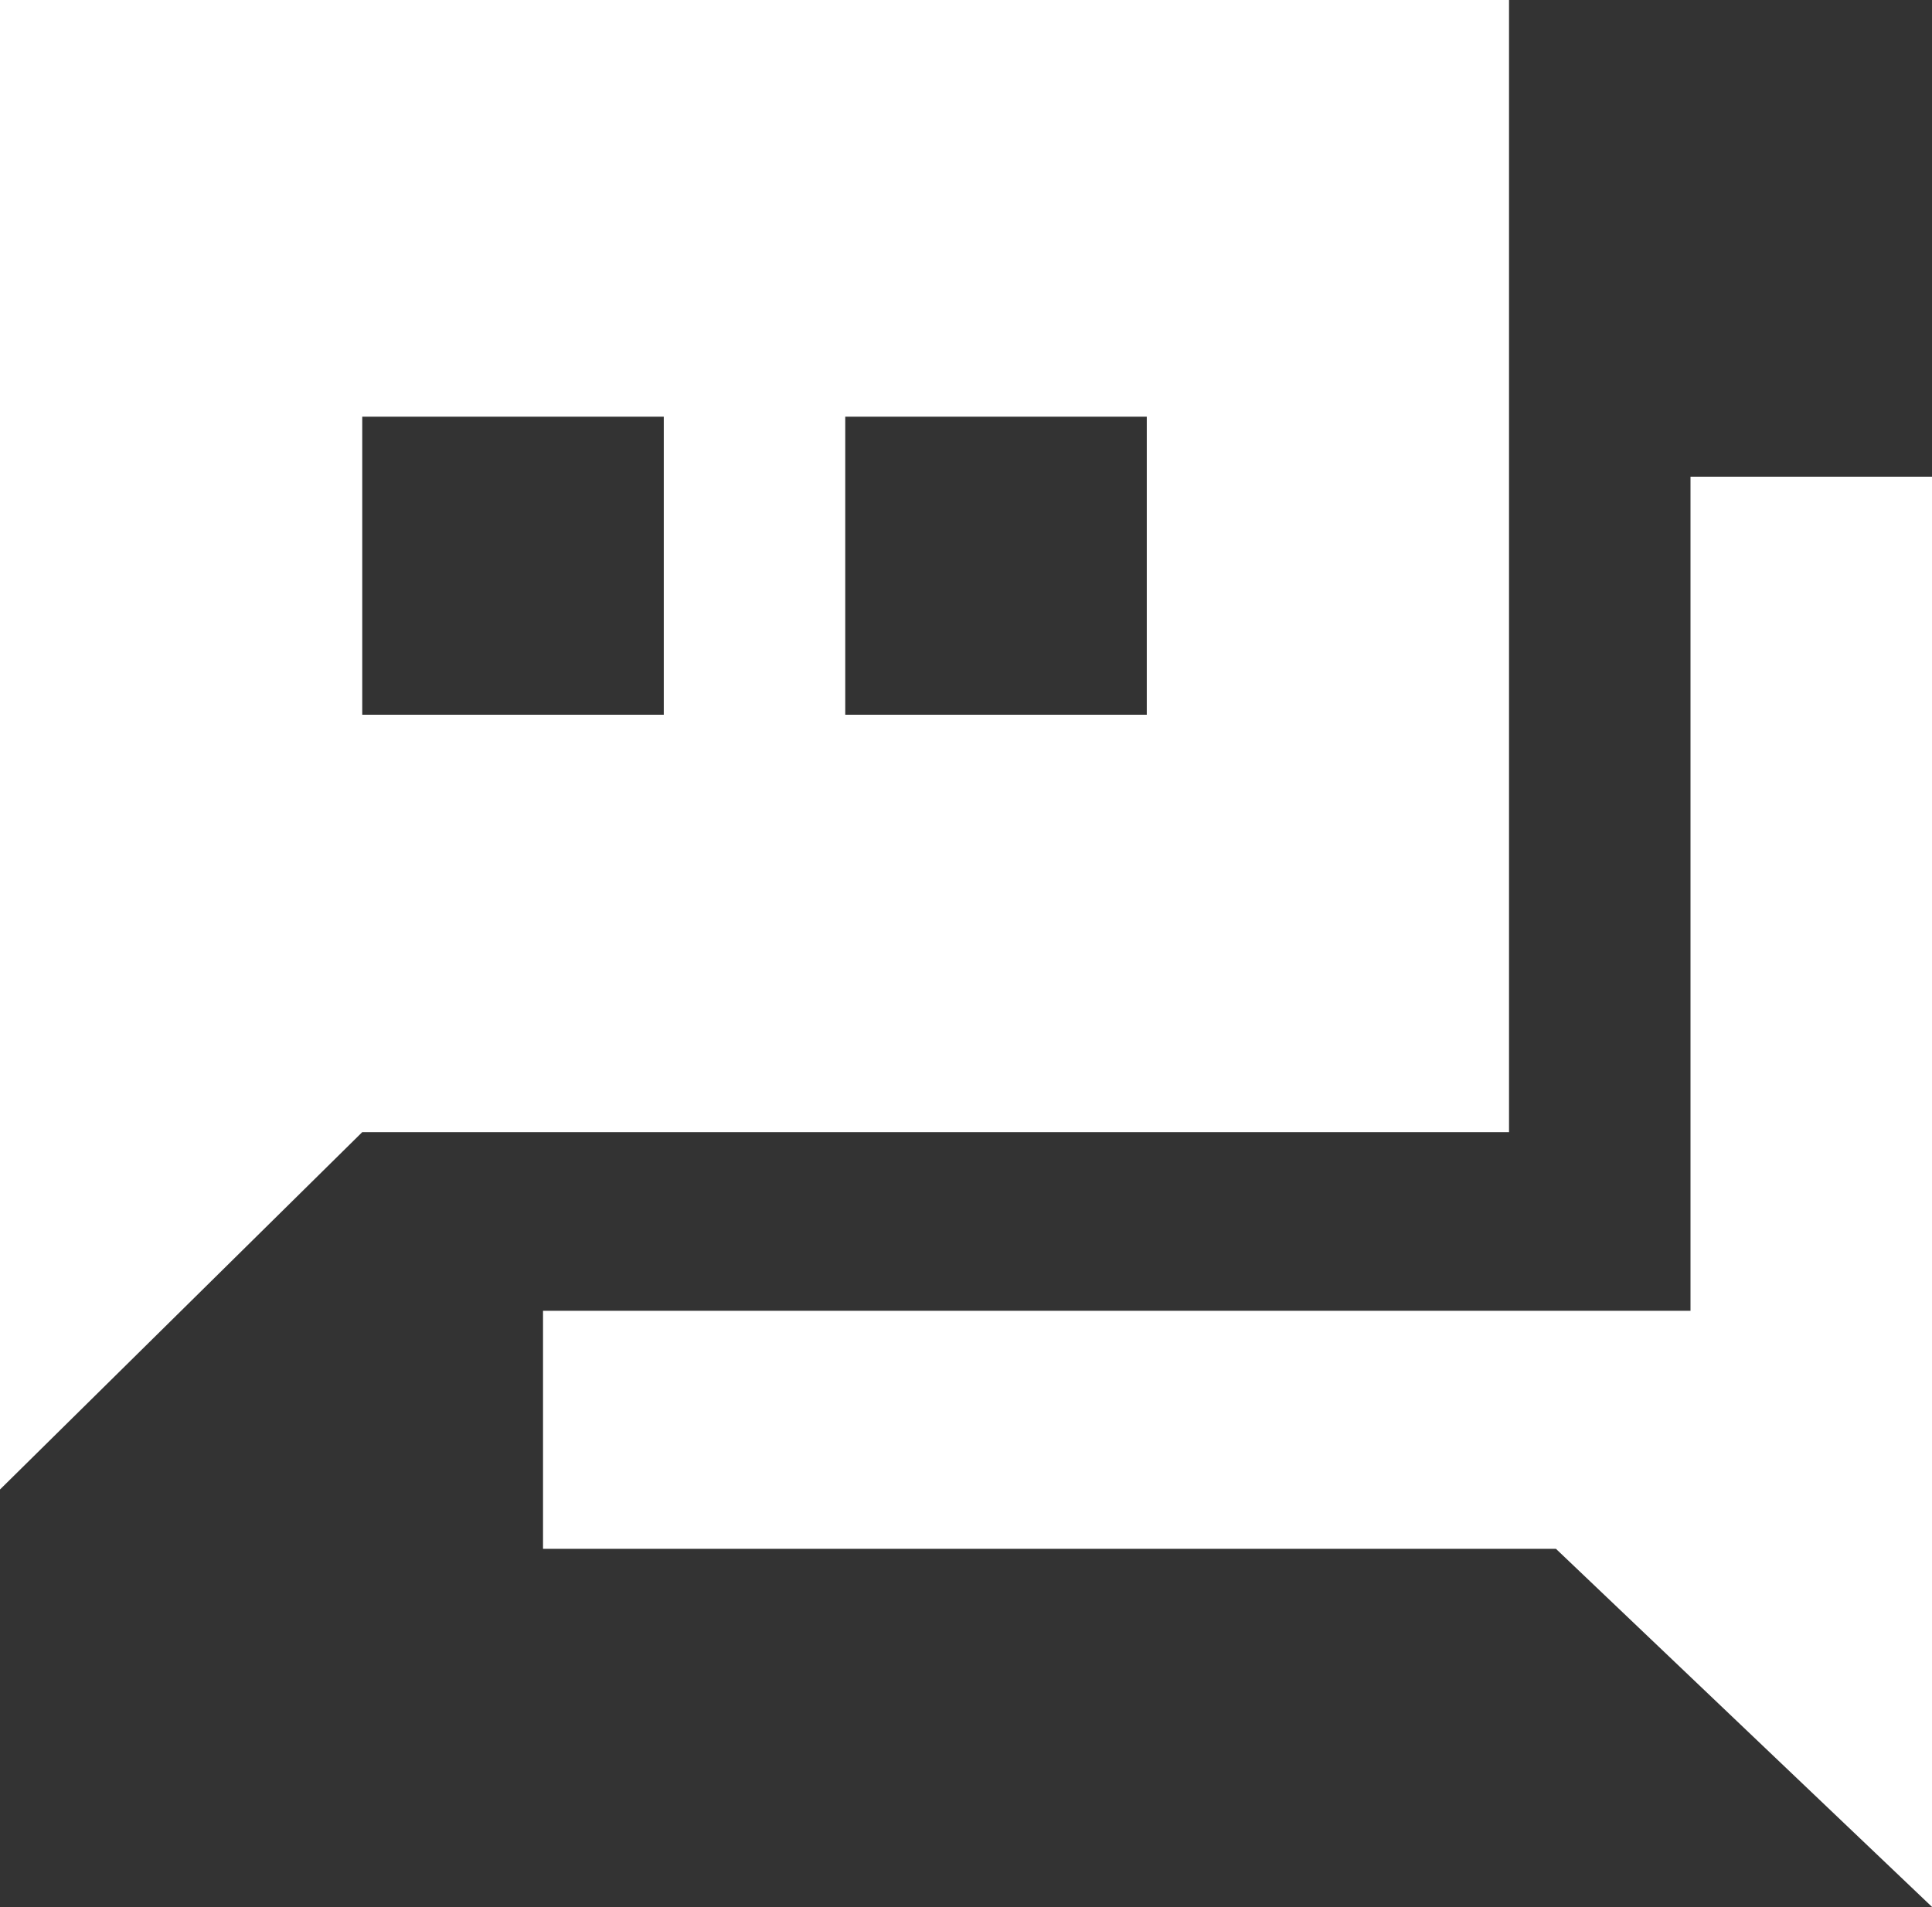
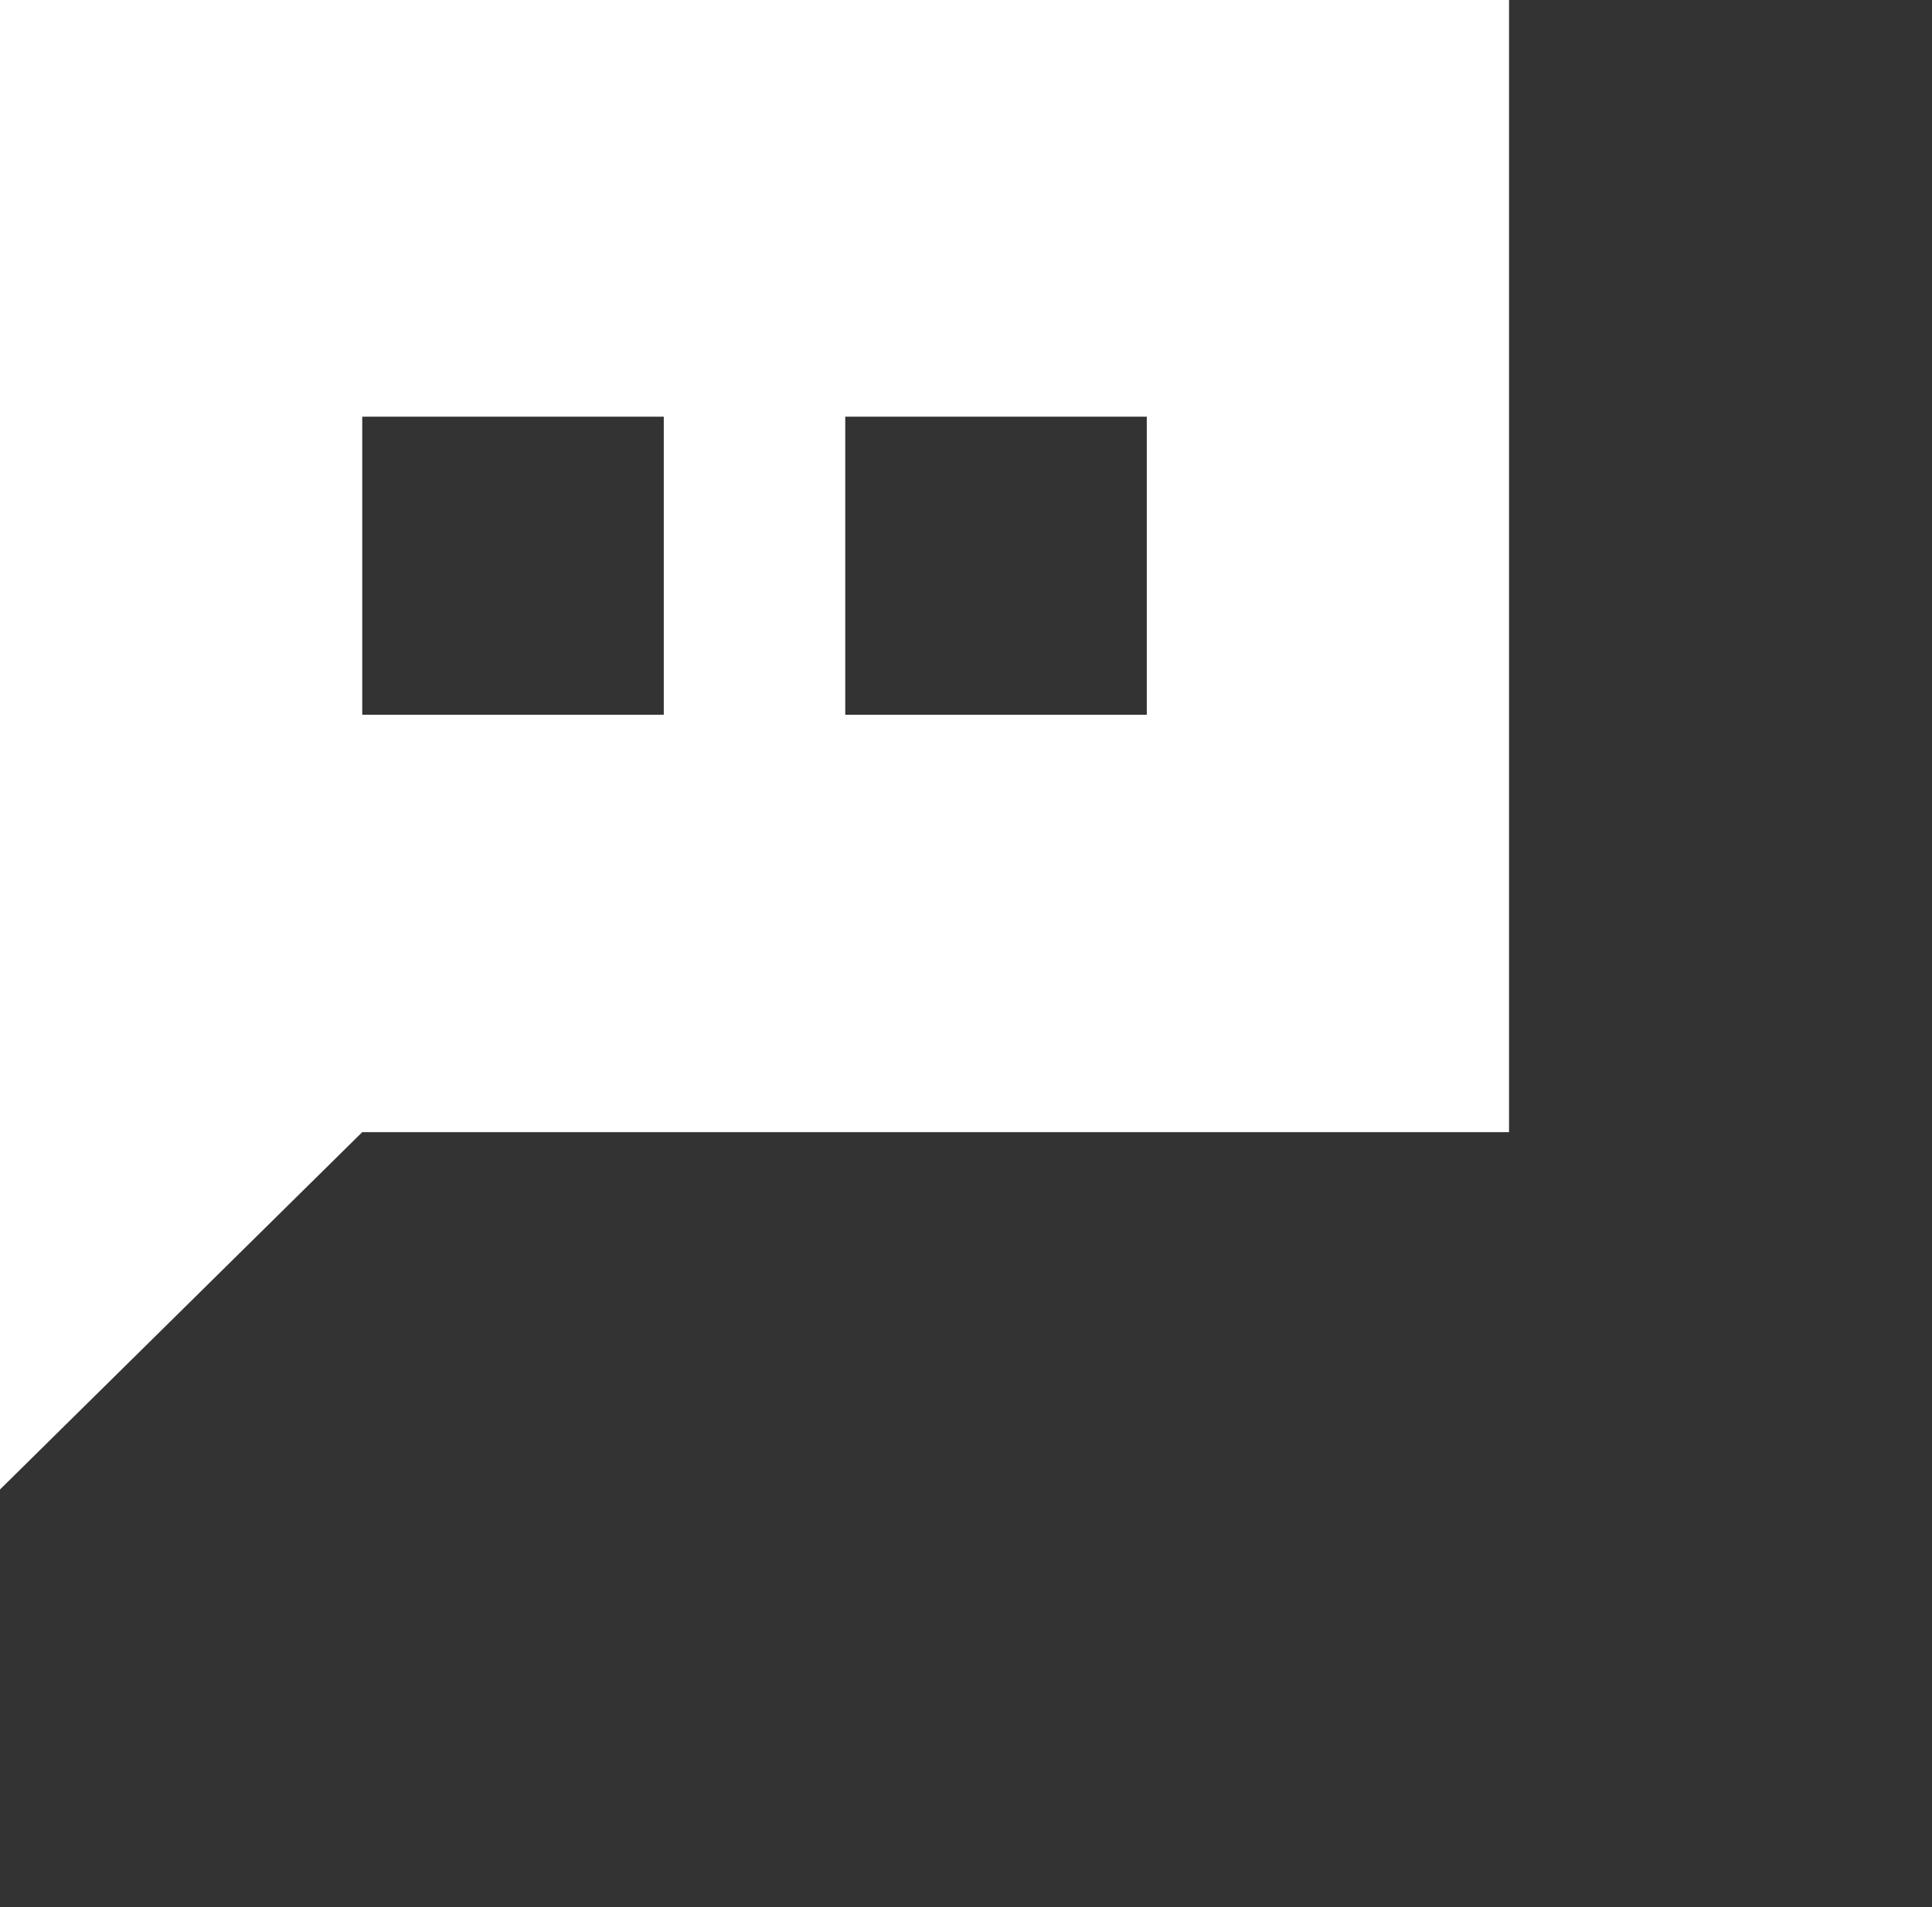
<svg xmlns="http://www.w3.org/2000/svg" width="28" height="27.642" viewBox="0 0 28 27.642" fill="none">
  <rect x="0" y="0" width="28" height="27.642" fill="#333333" stroke="none" />
  <desc>
			Created with Pixso.
	</desc>
  <defs />
  <path id="path" d="M5.25 16.41L0 21.59L0 0L21.87 0L21.87 16.41L5.25 16.41ZM9.62 6.04L5.25 6.04L5.25 10.36L9.62 10.36L9.62 6.04ZM16.62 6.04L12.25 6.04L12.25 10.36L16.62 10.36L16.62 6.04Z" fill="#FFFFFF" fill-opacity="1" fill-rule="nonzero" />
-   <path id="path" d="M24.5 19L24.5 6.91L28 6.91L28 27.64L22.55 22.45L7.87 22.45L7.87 19L24.5 19Z" fill="#FFFFFF" fill-opacity="1" fill-rule="nonzero" />
</svg>